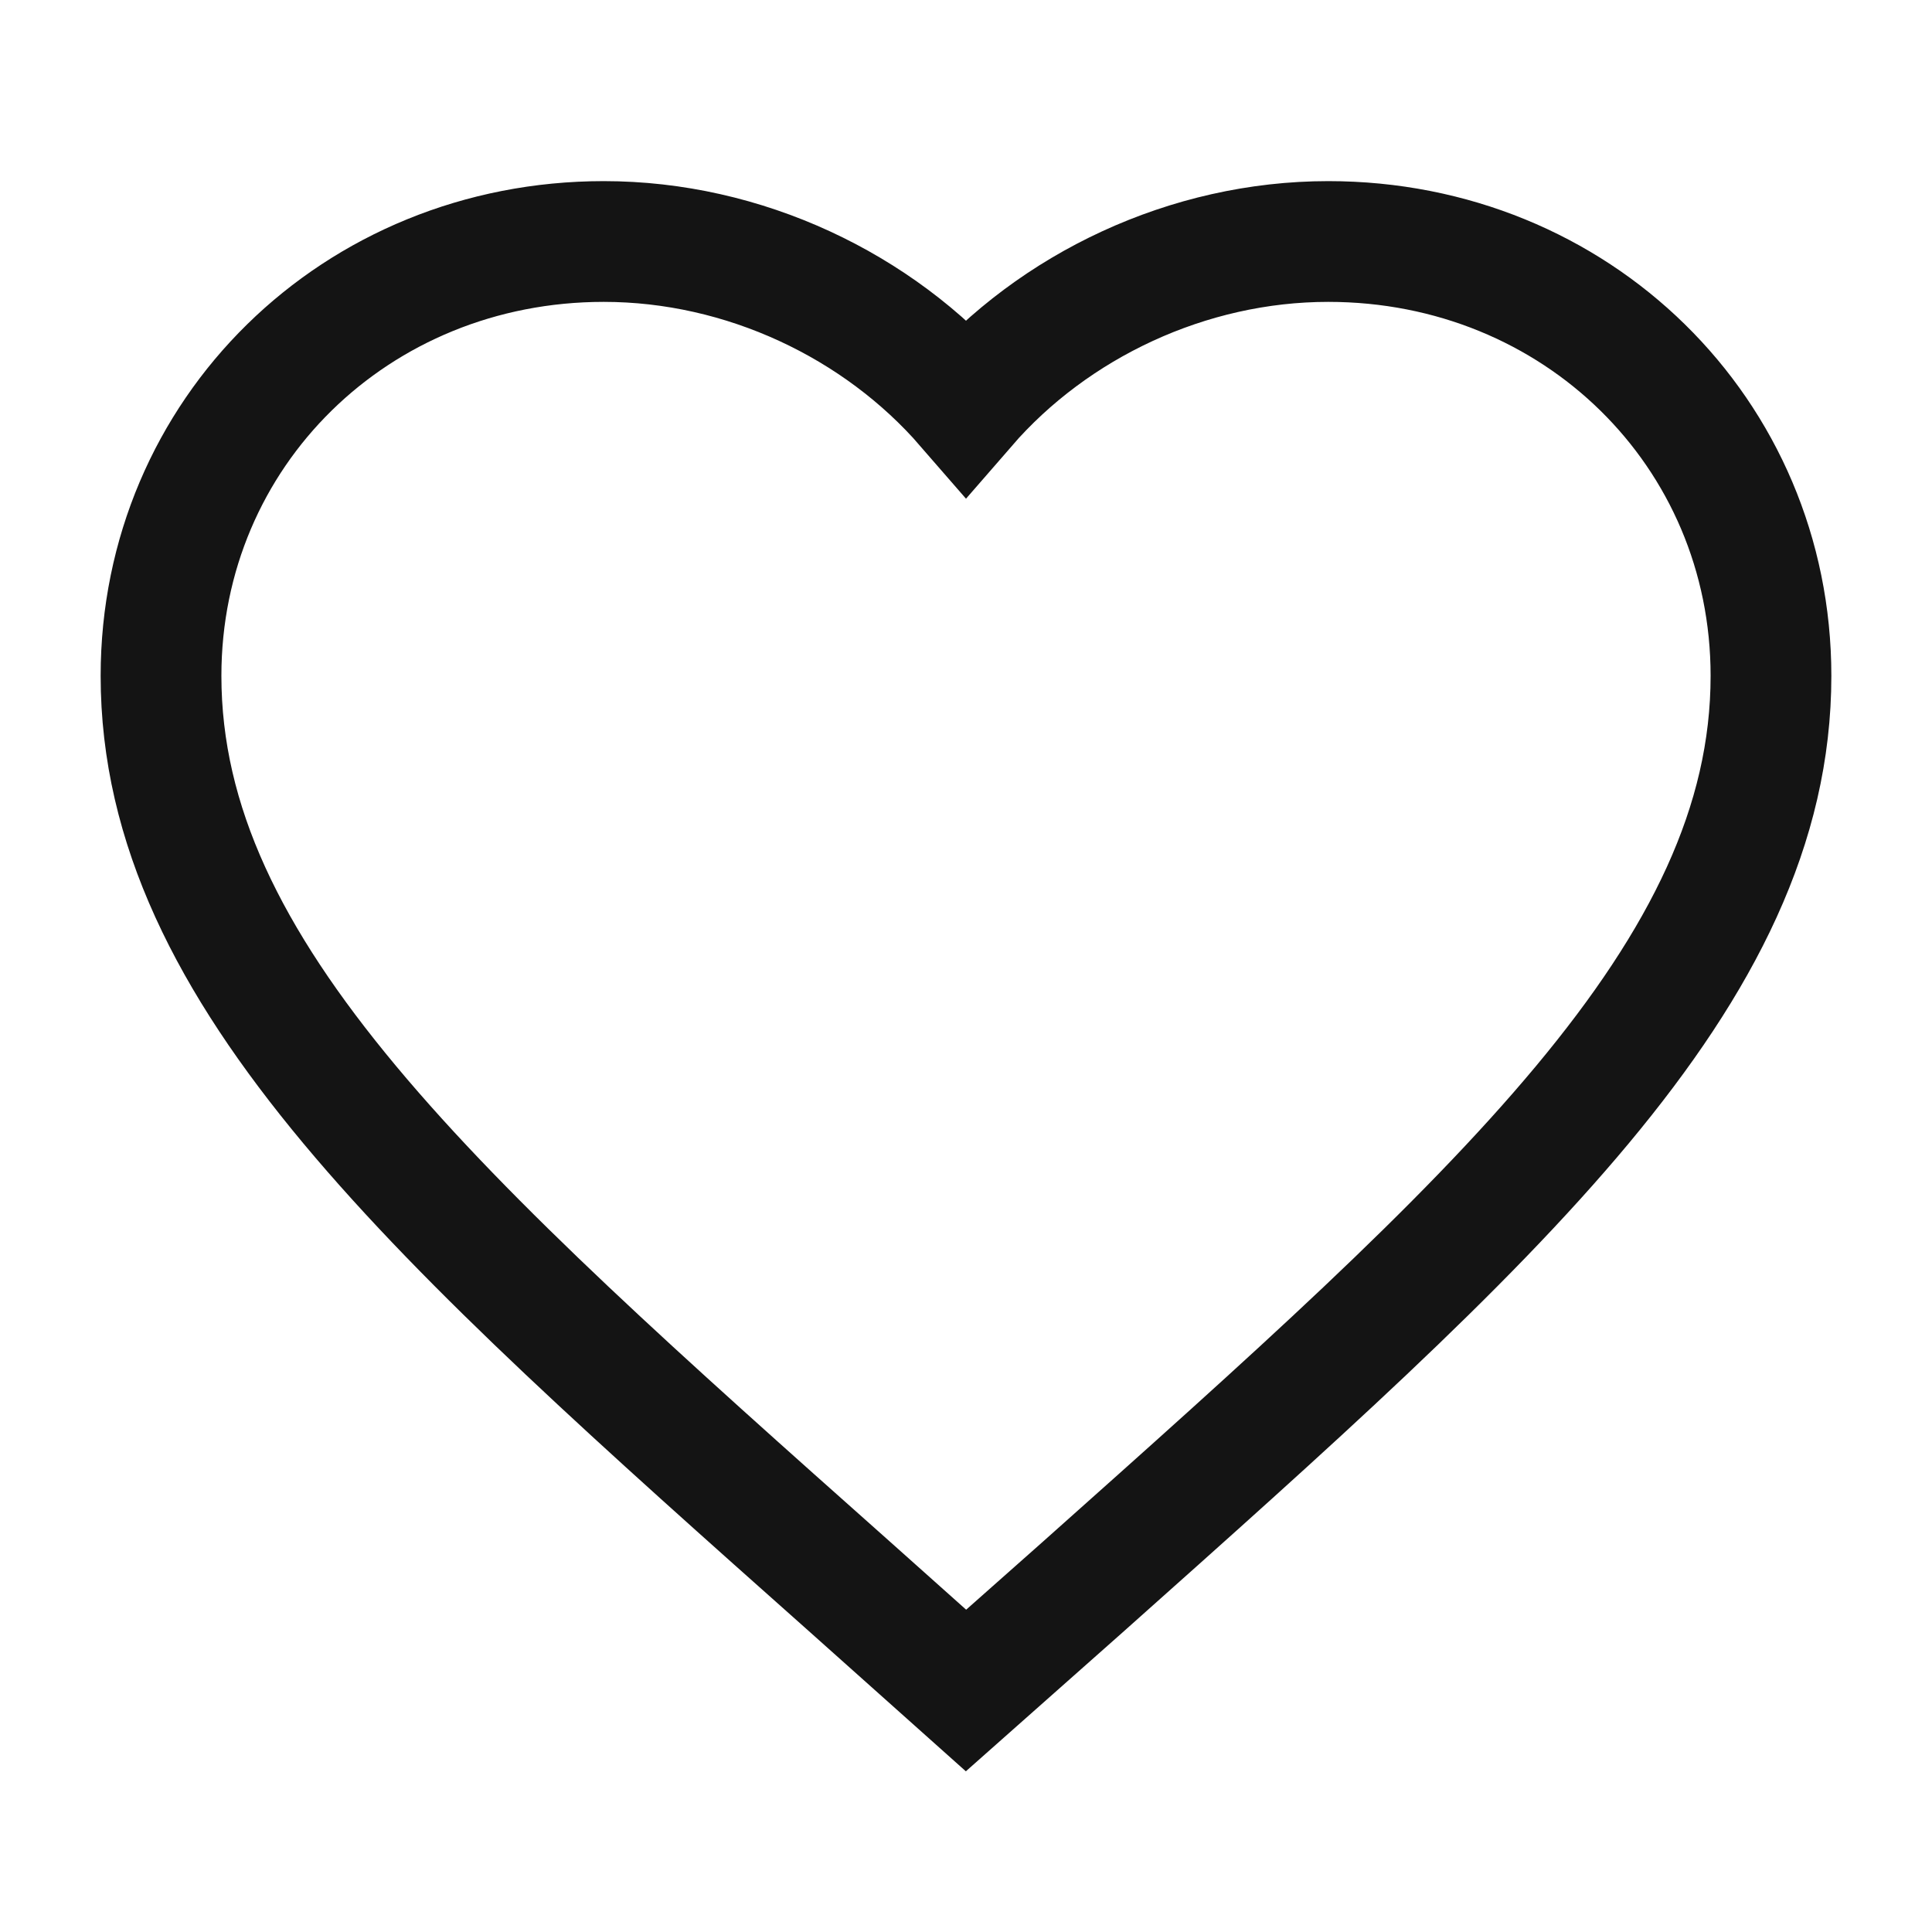
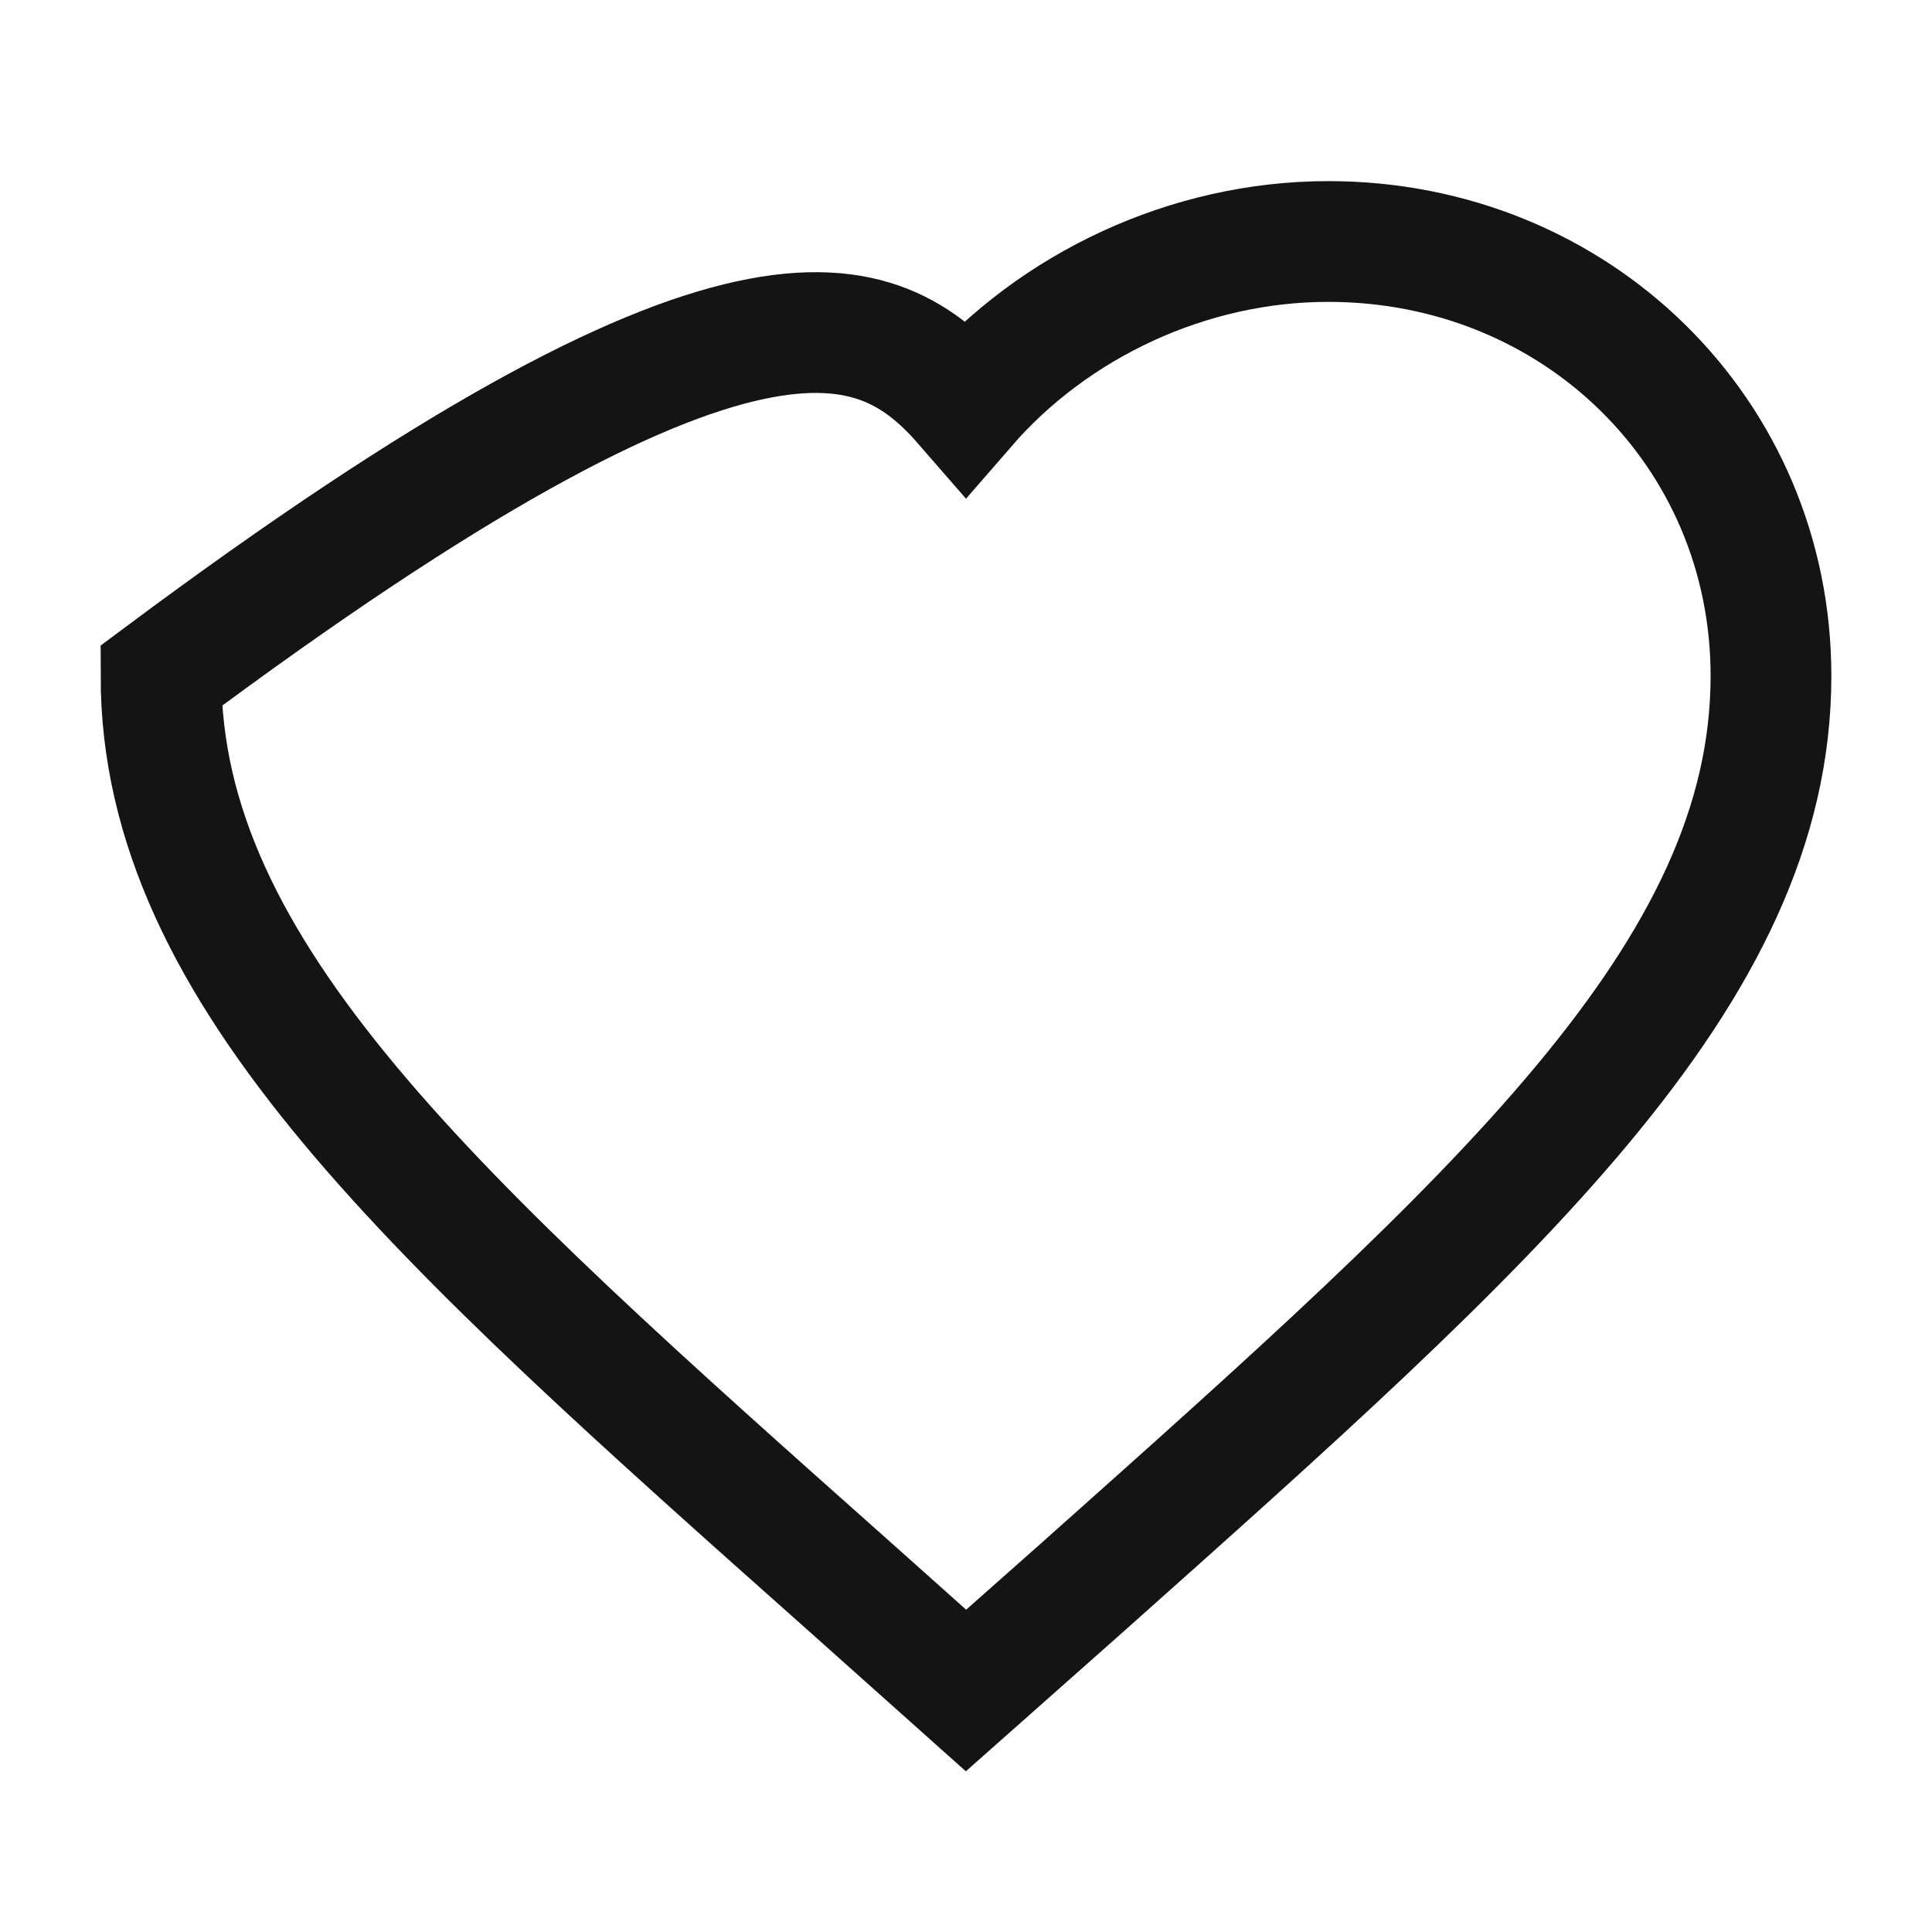
<svg xmlns="http://www.w3.org/2000/svg" width="32" height="32" viewBox="0 0 32 32" fill="none">
-   <path d="M16 28L14.067 26.274C7.2 20.166 2.667 16.137 2.667 11.194C2.667 7.165 5.893 4 10 4C12.32 4 14.547 5.059 16 6.734C17.453 5.059 19.68 4 22 4C26.107 4 29.333 7.165 29.333 11.194C29.333 16.137 24.8 20.166 17.933 26.287L16 28Z" stroke="#141414" stroke-width="2" stroke-linecap="round" />
+   <path d="M16 28L14.067 26.274C7.2 20.166 2.667 16.137 2.667 11.194C12.32 4 14.547 5.059 16 6.734C17.453 5.059 19.68 4 22 4C26.107 4 29.333 7.165 29.333 11.194C29.333 16.137 24.8 20.166 17.933 26.287L16 28Z" stroke="#141414" stroke-width="2" stroke-linecap="round" />
</svg>